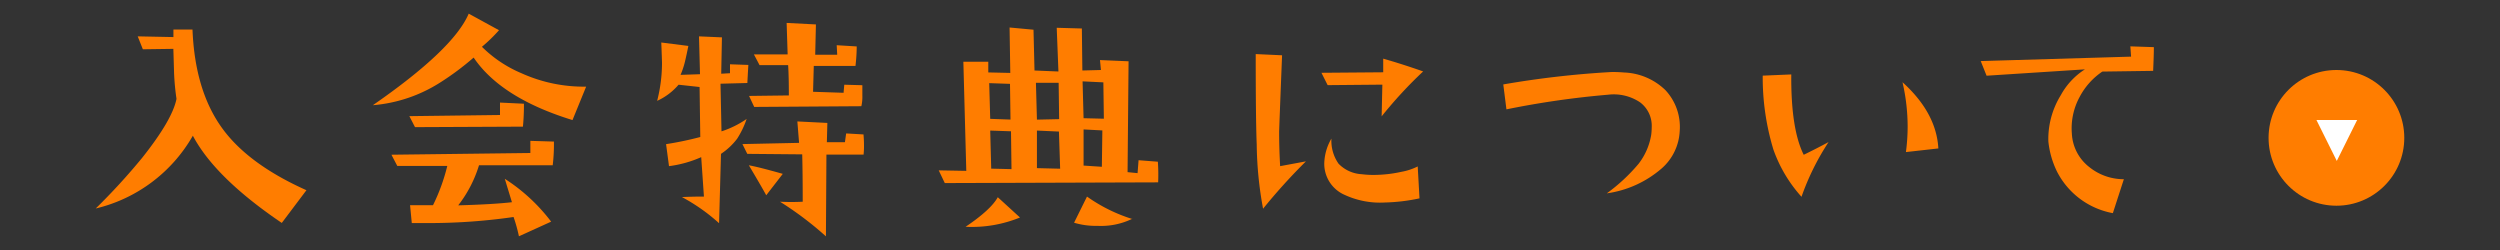
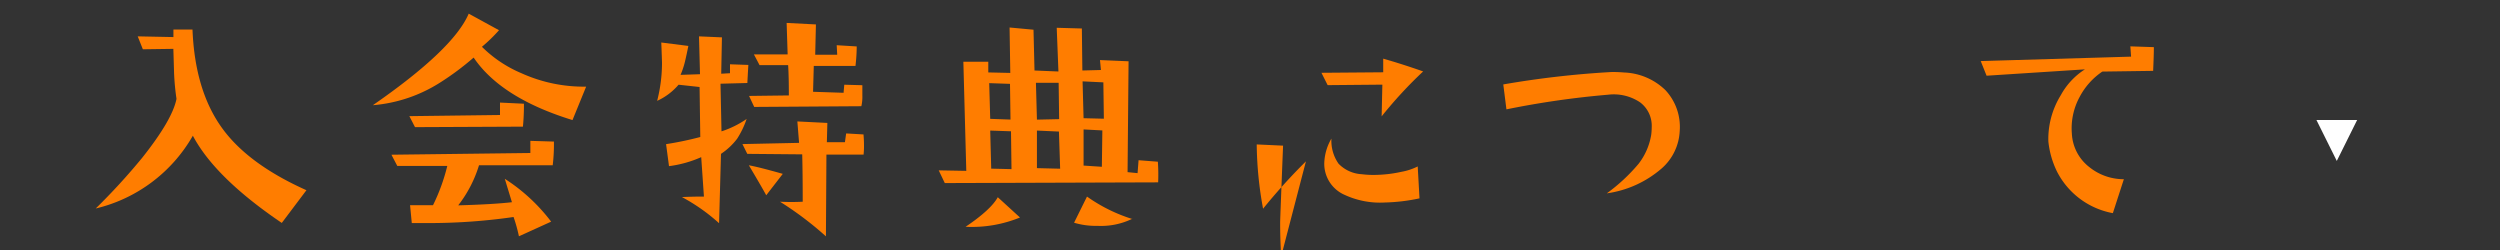
<svg xmlns="http://www.w3.org/2000/svg" viewBox="0 0 350 35">
  <rect x="0" y="0" width="350" height="35" fill="#333333" stroke="none" />
  <defs>
    <style>.cls-1{fill:none;}.cls-2{fill:#ff7d00;}.cls-3{fill:#fff;}</style>
  </defs>
  <title>club_btn</title>
  <g id="レイヤー_2" data-name="レイヤー 2">
    <g id="レイヤー">
      <rect class="cls-1" width="350" height="35" />
-       <circle class="cls-2" cx="327.1" cy="19.3" r="9.5" />
      <path class="cls-3" d="M330,16.8l-2.85,5.73-2.85-5.73Z" />
      <path class="cls-2" d="M42.9,26.63l-3.45,4.58Q30.11,24.88,27,19A21.36,21.36,0,0,1,13.4,29.19a88.56,88.56,0,0,0,6.49-7.08q4.24-5.33,4.82-8.27a34.48,34.48,0,0,1-.34-3.62l-.1-3.38L20,6.9l-.72-1.81,5,.1,0-1.06,2.67,0q.34,8.61,4.2,13.88Q34.79,23,42.9,26.63Z" />
      <path class="cls-2" d="M82.06,12.13l-1.91,4.68q-10-3.08-13.84-8.75a38.57,38.57,0,0,1-4.68,3.49,20.67,20.67,0,0,1-9.43,3.18Q63.5,6.9,65.62,1.91l4.24,2.32a21.82,21.82,0,0,1-2.39,2.32A17.45,17.45,0,0,0,73,10.25,21.17,21.17,0,0,0,82.06,12.13Zm-4.51,7.69a25.09,25.09,0,0,1-.17,3.32H67.06a17.39,17.39,0,0,1-2.91,5.61q4.92-.14,7.52-.44l-1-3.28a25.26,25.26,0,0,1,6.49,6l-4.51,2.05a22.37,22.37,0,0,0-.75-2.7,82.67,82.67,0,0,1-11.69.85q-1.3,0-2.56,0l-.24-2.5q2.49,0,3.21,0a26.69,26.69,0,0,0,2-5.5l-7,0-.82-1.57,19.45-.24V19.72Zm-4.2-5.3a31,31,0,0,1-.14,3.21l-15.11.07-.79-1.54L70,16.1V14.36Z" />
      <path class="cls-2" d="M104.77,9.09q-.07,1.16-.14,2.53l-3.76.1.14,6.67a13.44,13.44,0,0,0,3.52-1.74,12.59,12.59,0,0,1-1.33,2.77,9.27,9.27,0,0,1-2.26,2.12l-.27,9.71a26.07,26.07,0,0,0-5.2-3.66q1.47-.07,3.08-.07L98.17,22a16.08,16.08,0,0,1-4.51,1.26l-.41-3.08a46.63,46.63,0,0,0,4.79-1l-.1-7L95,11.86a8.62,8.62,0,0,1-3,2.26,21.28,21.28,0,0,0,.68-5.23q0-.44-.1-2.94l3.79.48q-.24,1.2-.44,2.05a11.9,11.9,0,0,1-.65,2L98,10.39l-.14-5.3,3.21.14-.1,5.09,1.23-.07V9ZM120.9,21.64h-5.2l-.07,11.45a46.51,46.51,0,0,0-6.43-4.85,30.77,30.77,0,0,0,3.18,0q0-4-.07-6.63l-7.69-.07-.68-1.37,7.93-.17-.24-3,4.2.21-.07,2.7,2.53,0,.17-1.23,2.43.14q.07.82.07,1.54A10.89,10.89,0,0,1,120.9,21.64Zm-11.31,2.7-2.32,3q-.31-.62-2.43-4.2Q106.2,23.38,109.59,24.34Zm11.14-12.41q0,.82,0,1.44a5.75,5.75,0,0,1-.14,1.5l-15,.1-.72-1.54,5.57-.07q0-2.7-.1-4.24l-4,0-.79-1.5h4.72l-.14-4.41,4.1.21-.1,4.24,3.08,0-.07-1.33,2.8.17q0,1.23-.17,2.73l-5.84,0-.1,3.62,4.27.14.1-1.13Z" />
      <path class="cls-2" d="M162.14,25.53l-29.87.1-.85-1.78,3.86.07-.41-15.28,3.49,0v1.5l3.08.07-.1-6.36,3.35.31.14,5.71,3.35.14-.24-6.12,3.52.1.07,5.88,2.6-.07L154,8.41l4,.17-.14,15.52,1.4.14.14-1.81,2.7.21A25.13,25.13,0,0,1,162.14,25.53ZM142.8,30.45a17.84,17.84,0,0,1-7.62,1.3q3.55-2.39,4.51-4.14Zm-1.33-13.71-.07-5-2.91-.1.14,5Zm.14,6.94-.07-5.3-2.91-.1.14,5.33Zm6.67-7-.07-5.09-3.18,0,.14,5.16Zm.14,6.94-.17-5.2-3.08-.14,0,5.26Zm10.12,7a10,10,0,0,1-4.89,1,10.49,10.49,0,0,1-3.28-.44l1.81-3.66A22.56,22.56,0,0,0,158.52,30.66Zm-4-14-.07-5.09-2.91-.14.14,5.16Zm-.21,1.64-2.63-.14,0,5.06,2.56.17Z" />
-       <path class="cls-2" d="M182.83,22.59a81.51,81.51,0,0,0-6,6.63,52.06,52.06,0,0,1-.89-9q-.14-3.35-.14-12.65l3.69.17q-.41,10.36-.41,10.77,0,2.26.14,4.75ZM199.24,10a60.43,60.43,0,0,0-5.81,6.29l.1-4.44-7.66.07L185,10.19l8.65-.07,0-1.91Q196.4,9,199.24,10Zm-.51,17.77a25.71,25.71,0,0,1-4.85.58,11.79,11.79,0,0,1-5.61-1.06,4.74,4.74,0,0,1-2.87-4.51,7.22,7.22,0,0,1,1-3.38,5.59,5.59,0,0,0,1,3.52,4.88,4.88,0,0,0,3.25,1.47,12.67,12.67,0,0,0,1.64.1,18.24,18.24,0,0,0,3.93-.44,8.21,8.21,0,0,0,2.26-.75Z" />
+       <path class="cls-2" d="M182.83,22.59a81.51,81.51,0,0,0-6,6.63,52.06,52.06,0,0,1-.89-9l3.69.17q-.41,10.36-.41,10.77,0,2.26.14,4.75ZM199.24,10a60.43,60.43,0,0,0-5.81,6.29l.1-4.44-7.66.07L185,10.19l8.65-.07,0-1.91Q196.4,9,199.24,10Zm-.51,17.77a25.71,25.71,0,0,1-4.85.58,11.79,11.79,0,0,1-5.61-1.06,4.74,4.74,0,0,1-2.87-4.51,7.22,7.22,0,0,1,1-3.38,5.59,5.59,0,0,0,1,3.52,4.88,4.88,0,0,0,3.25,1.47,12.67,12.67,0,0,0,1.64.1,18.24,18.24,0,0,0,3.93-.44,8.21,8.21,0,0,0,2.26-.75Z" />
      <path class="cls-2" d="M235.16,18.35a7.41,7.41,0,0,1-2.49,5.2,14.87,14.87,0,0,1-7.72,3.52,24.74,24.74,0,0,0,4.46-4.15,9,9,0,0,0,1.76-4.05,8.67,8.67,0,0,0,.07-1.06,4.1,4.1,0,0,0-1.64-3.49,6.62,6.62,0,0,0-4.48-1.06,123.65,123.65,0,0,0-14.22,2.05l-.44-3.49a131.12,131.12,0,0,1,15.21-1.74q.92,0,1.71.07a8.76,8.76,0,0,1,5.79,2.48A7.55,7.55,0,0,1,235.16,18.35Z" />
-       <path class="cls-2" d="M256,19.89a35.13,35.13,0,0,0-3.79,7.66,19.63,19.63,0,0,1-3.93-6.6,34.73,34.73,0,0,1-1.5-10.36l4-.17q-.07,7.62,1.74,11.25Q254.21,20.85,256,19.89Zm15.38.89-4.55.51a27.44,27.44,0,0,0,.24-3.59,27.74,27.74,0,0,0-.72-6.19Q271.09,15.79,271.37,20.78Z" />
      <path class="cls-2" d="M301.54,6.6q0,1.16-.1,3.32l-7.11.1a9.75,9.75,0,0,0-3.18,3.55,9.18,9.18,0,0,0-1.09,5.13,6.31,6.31,0,0,0,2.43,4.68,7.68,7.68,0,0,0,4.85,1.71l-1.54,4.75A11,11,0,0,1,288,24.06a12.43,12.43,0,0,1-1.23-4.27,11.66,11.66,0,0,1,1.74-6.46,9.88,9.88,0,0,1,3.38-3.62l-13.77.89-.82-2.05,21.05-.62-.1-1.44Z" />
    </g>
  </g>
</svg>